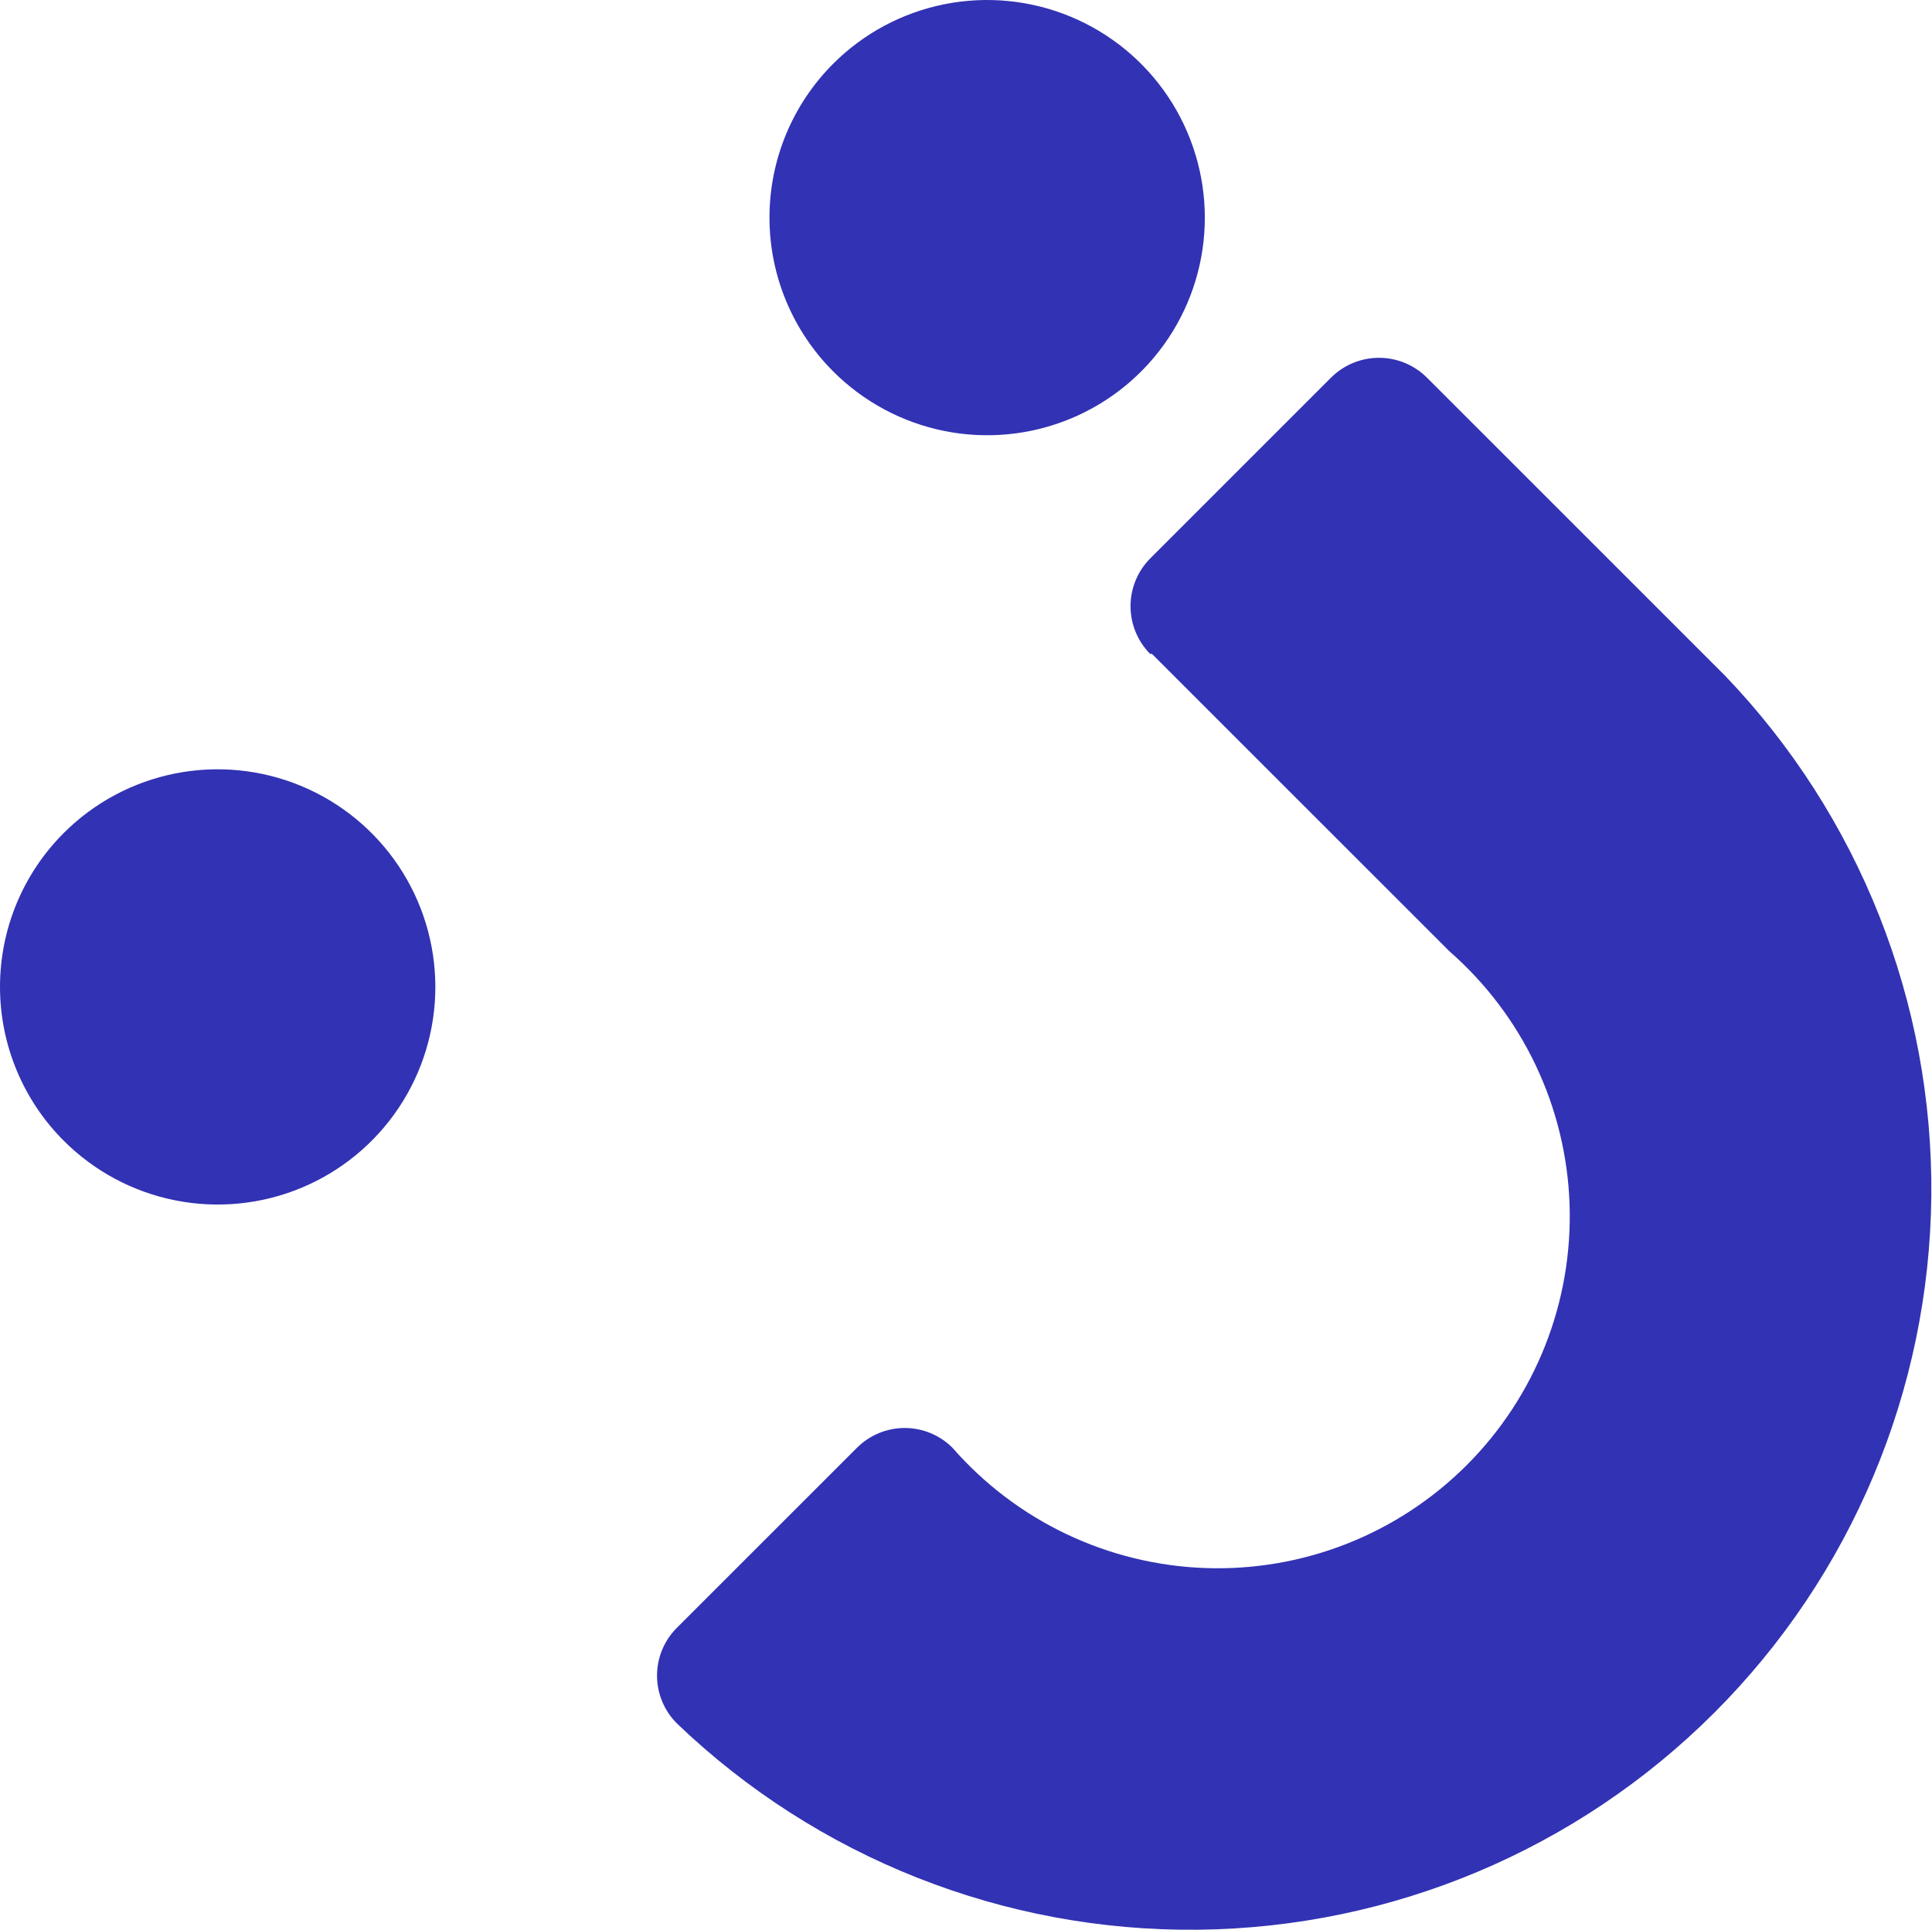
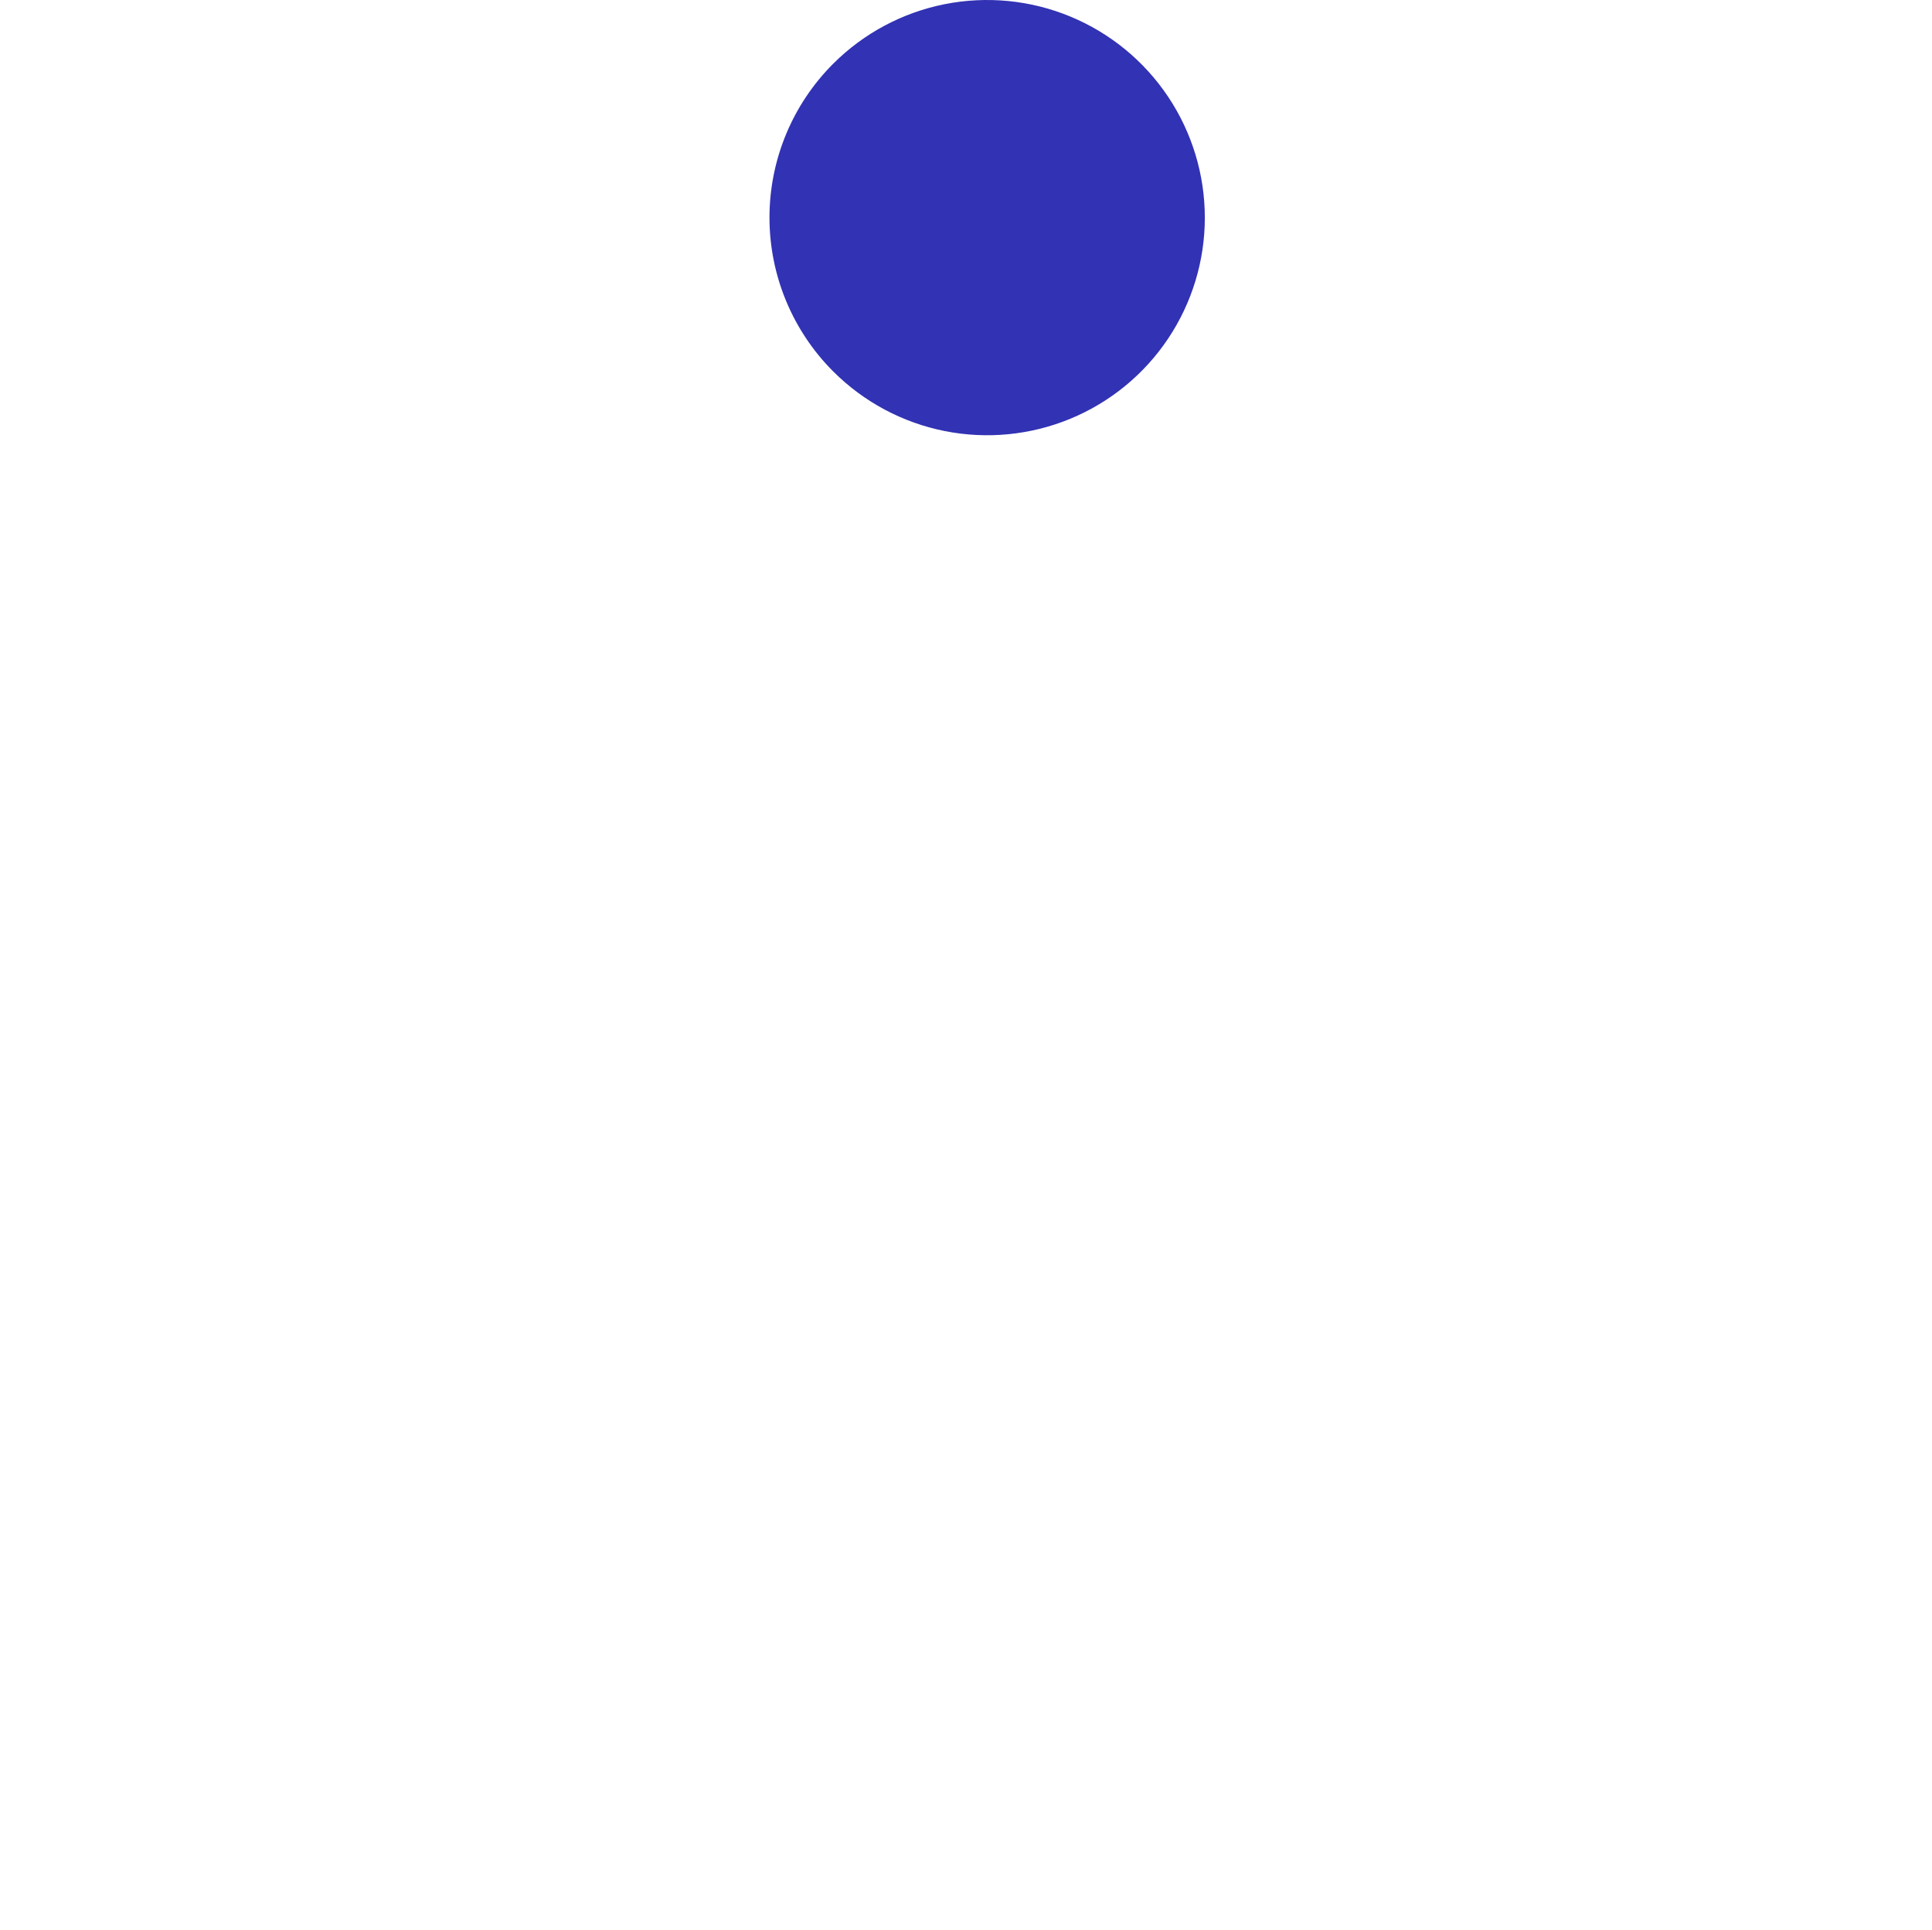
<svg xmlns="http://www.w3.org/2000/svg" width="1083" height="1082" viewBox="0 0 1083 1082" fill="none">
-   <path d="M812.39 533.289L645.639 366.539L644.751 366.665C637.693 359.541 633.733 349.918 633.731 339.891C633.73 329.864 637.687 320.243 644.743 313.12L746.234 211.629C749.793 208.103 754.014 205.315 758.655 203.425C763.295 201.536 768.263 200.582 773.274 200.618C778.285 200.654 783.24 201.68 787.853 203.636C792.467 205.593 796.649 208.441 800.16 212.018L966.91 378.769C1042.19 457.241 1083.73 562.079 1082.61 670.798C1081.5 779.516 1037.83 883.456 960.958 960.324C884.09 1037.19 780.15 1080.87 671.432 1081.98C562.714 1083.09 457.875 1041.55 379.403 966.276C372.387 959.263 368.403 949.778 368.307 939.859C368.21 929.941 372.009 920.383 378.887 913.239L480.379 811.748C487.478 804.648 497.108 800.661 507.149 800.662C517.191 800.664 526.822 804.654 533.923 811.756C551.716 832.125 573.503 848.622 597.932 860.223C622.362 871.825 648.913 878.284 675.939 879.2C702.966 880.116 729.89 875.469 755.042 865.547C780.194 855.625 803.038 840.64 822.156 821.522C841.274 802.404 856.259 779.56 866.181 754.408C876.103 729.256 880.75 702.331 879.834 675.305C878.918 648.279 872.459 621.728 860.857 597.298C849.256 572.868 832.759 551.082 812.39 533.289Z" fill="#3232B4" />
-   <path d="M98.196 433.679C74.527 438.383 52.787 450.001 35.725 467.063C12.846 489.943 -0.005 520.977 -5.84273e-05 553.338C0.005 585.7 12.865 616.738 35.752 639.625C52.819 656.692 74.563 668.317 98.233 673.028C121.903 677.74 146.437 675.328 168.732 666.096C191.026 656.864 210.081 641.227 223.485 621.163C236.89 601.099 244.043 577.509 244.039 553.376C244.035 529.243 236.875 505.651 223.465 485.582C210.054 465.514 190.994 449.872 168.697 440.633C146.399 431.394 121.865 428.974 98.196 433.679Z" fill="#3232B4" />
  <path d="M529.534 2.341C505.865 7.045 484.125 18.663 467.063 35.725C444.183 58.605 431.332 89.639 431.337 122.001C431.342 154.362 444.203 185.4 467.09 208.287C484.157 225.355 505.9 236.979 529.571 241.691C553.241 246.403 577.775 243.99 600.069 234.758C622.364 225.526 641.418 209.89 654.823 189.826C668.228 169.762 675.38 146.172 675.377 122.039C675.373 97.905 668.213 74.313 654.802 54.245C641.391 34.177 622.332 18.534 600.034 9.296C577.737 0.057 553.202 -2.364 529.534 2.341Z" fill="#3232B4" />
</svg>